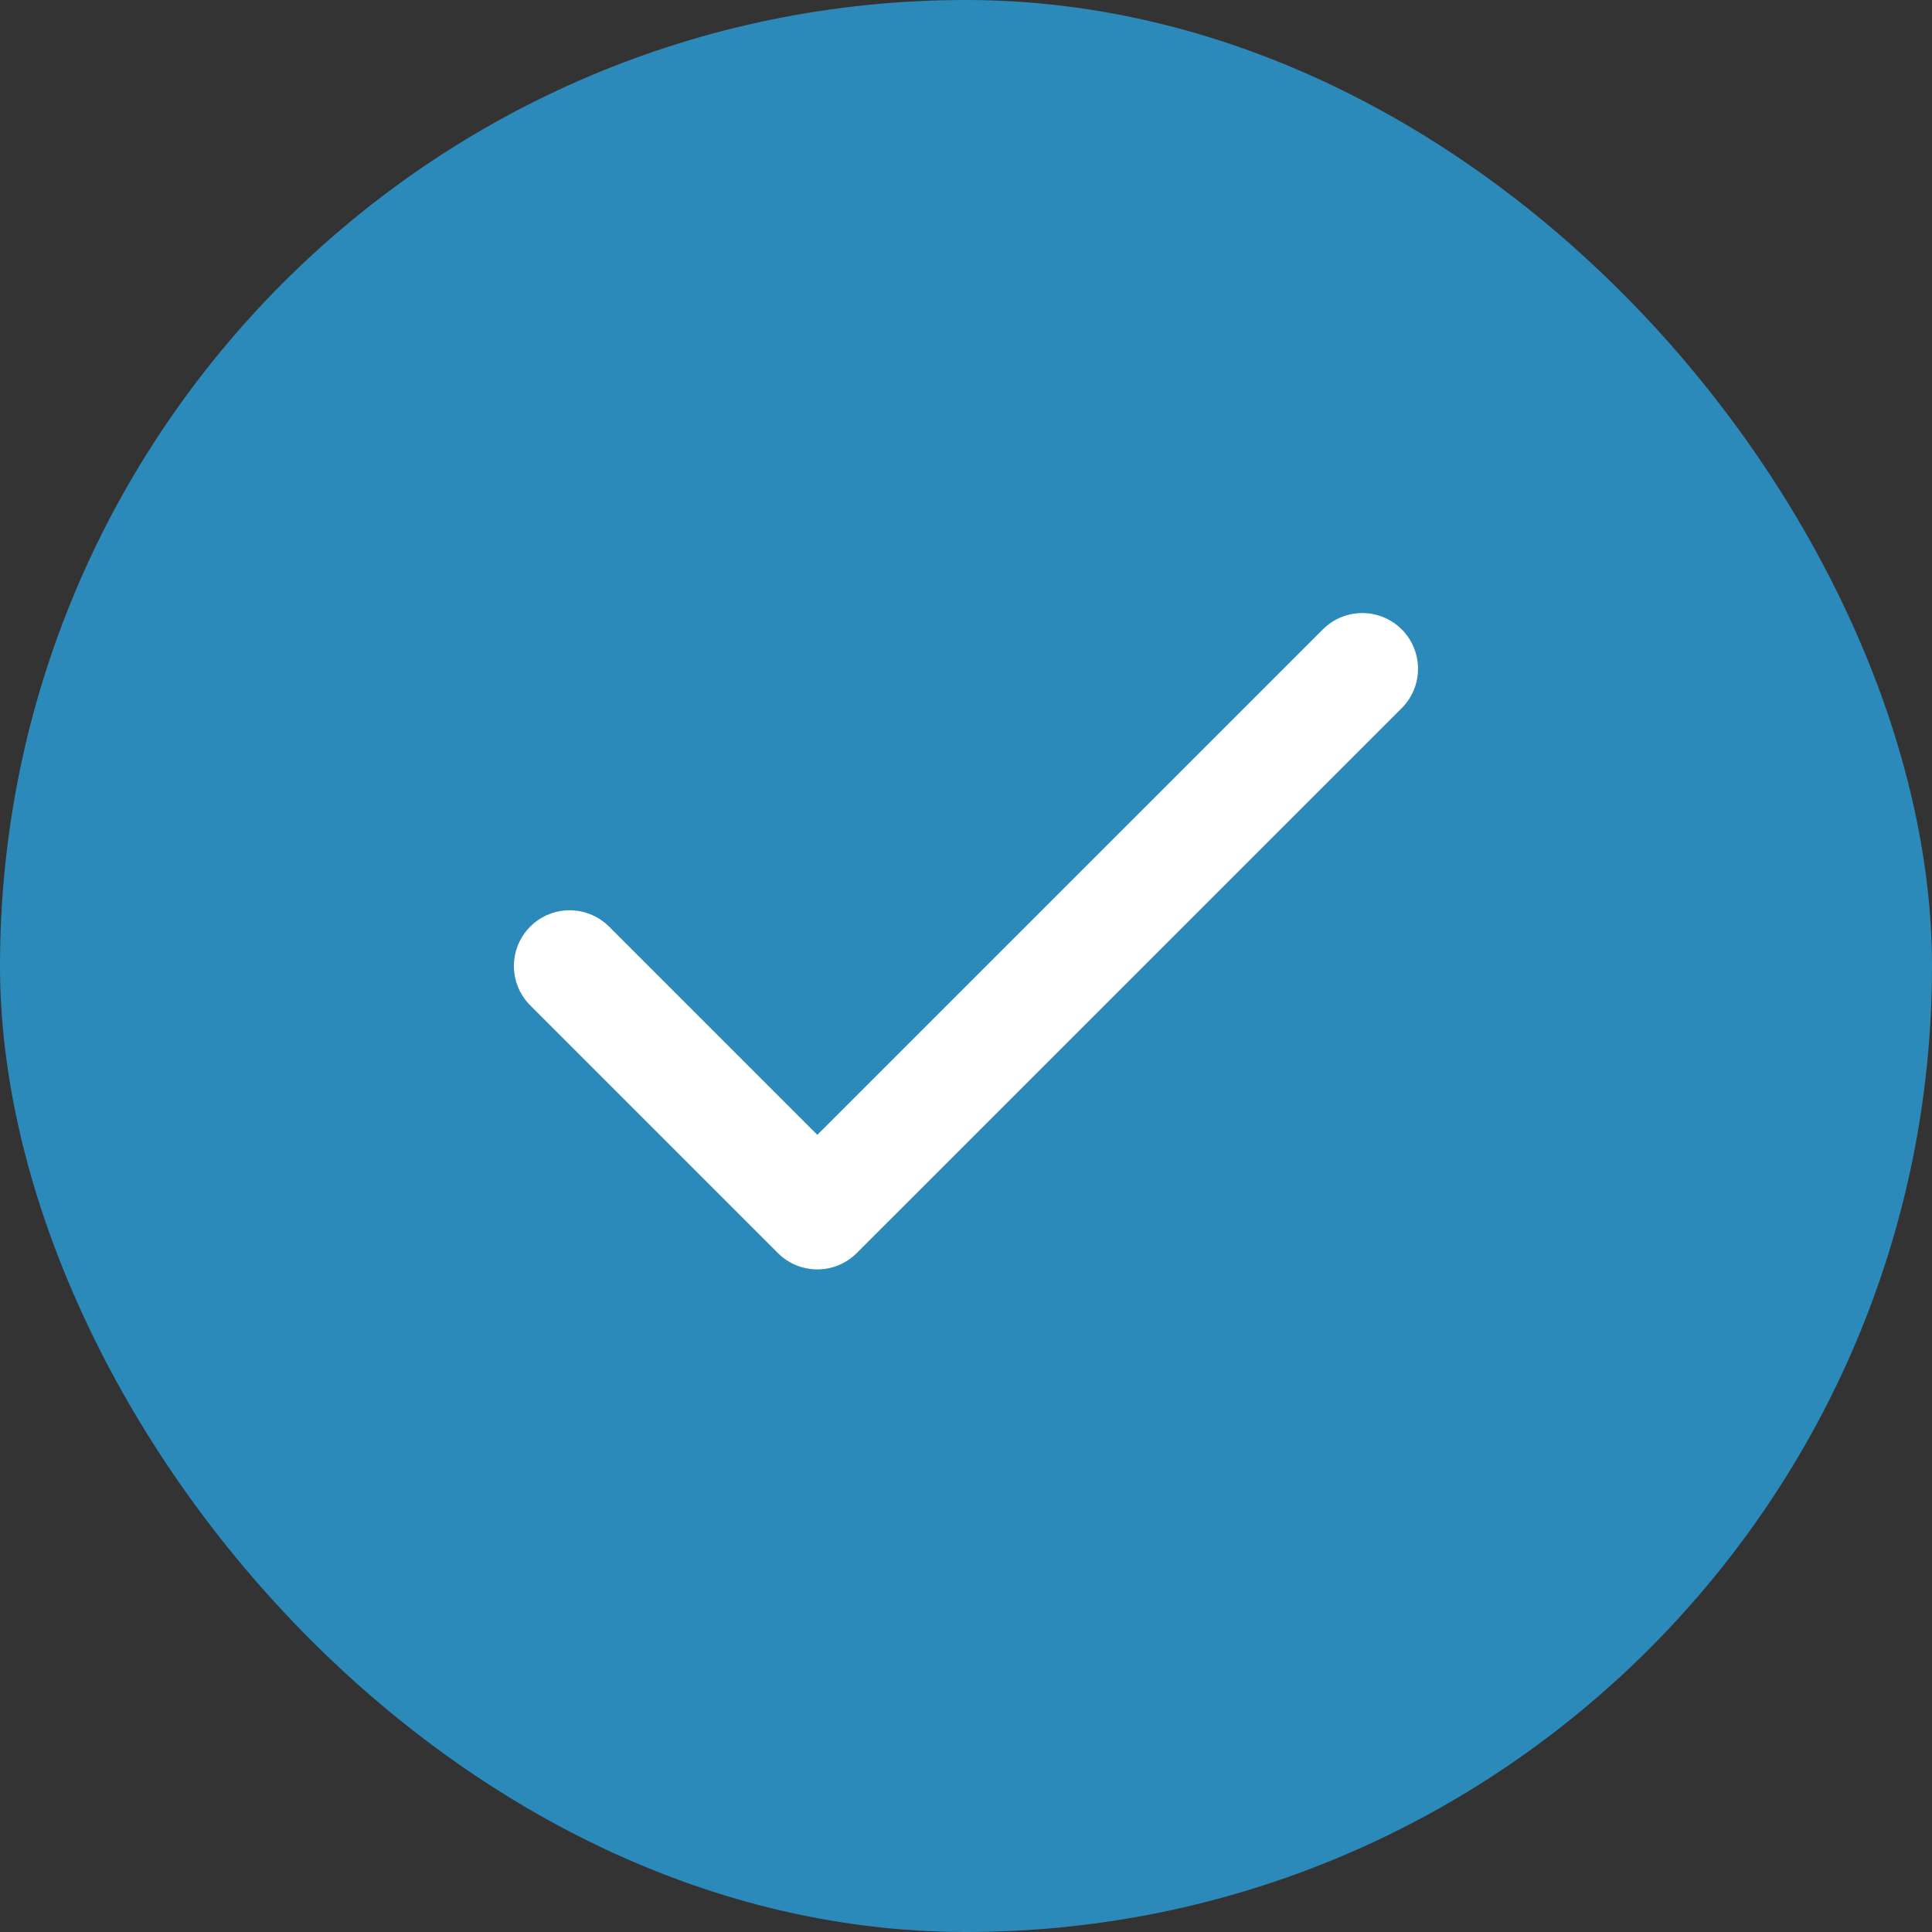
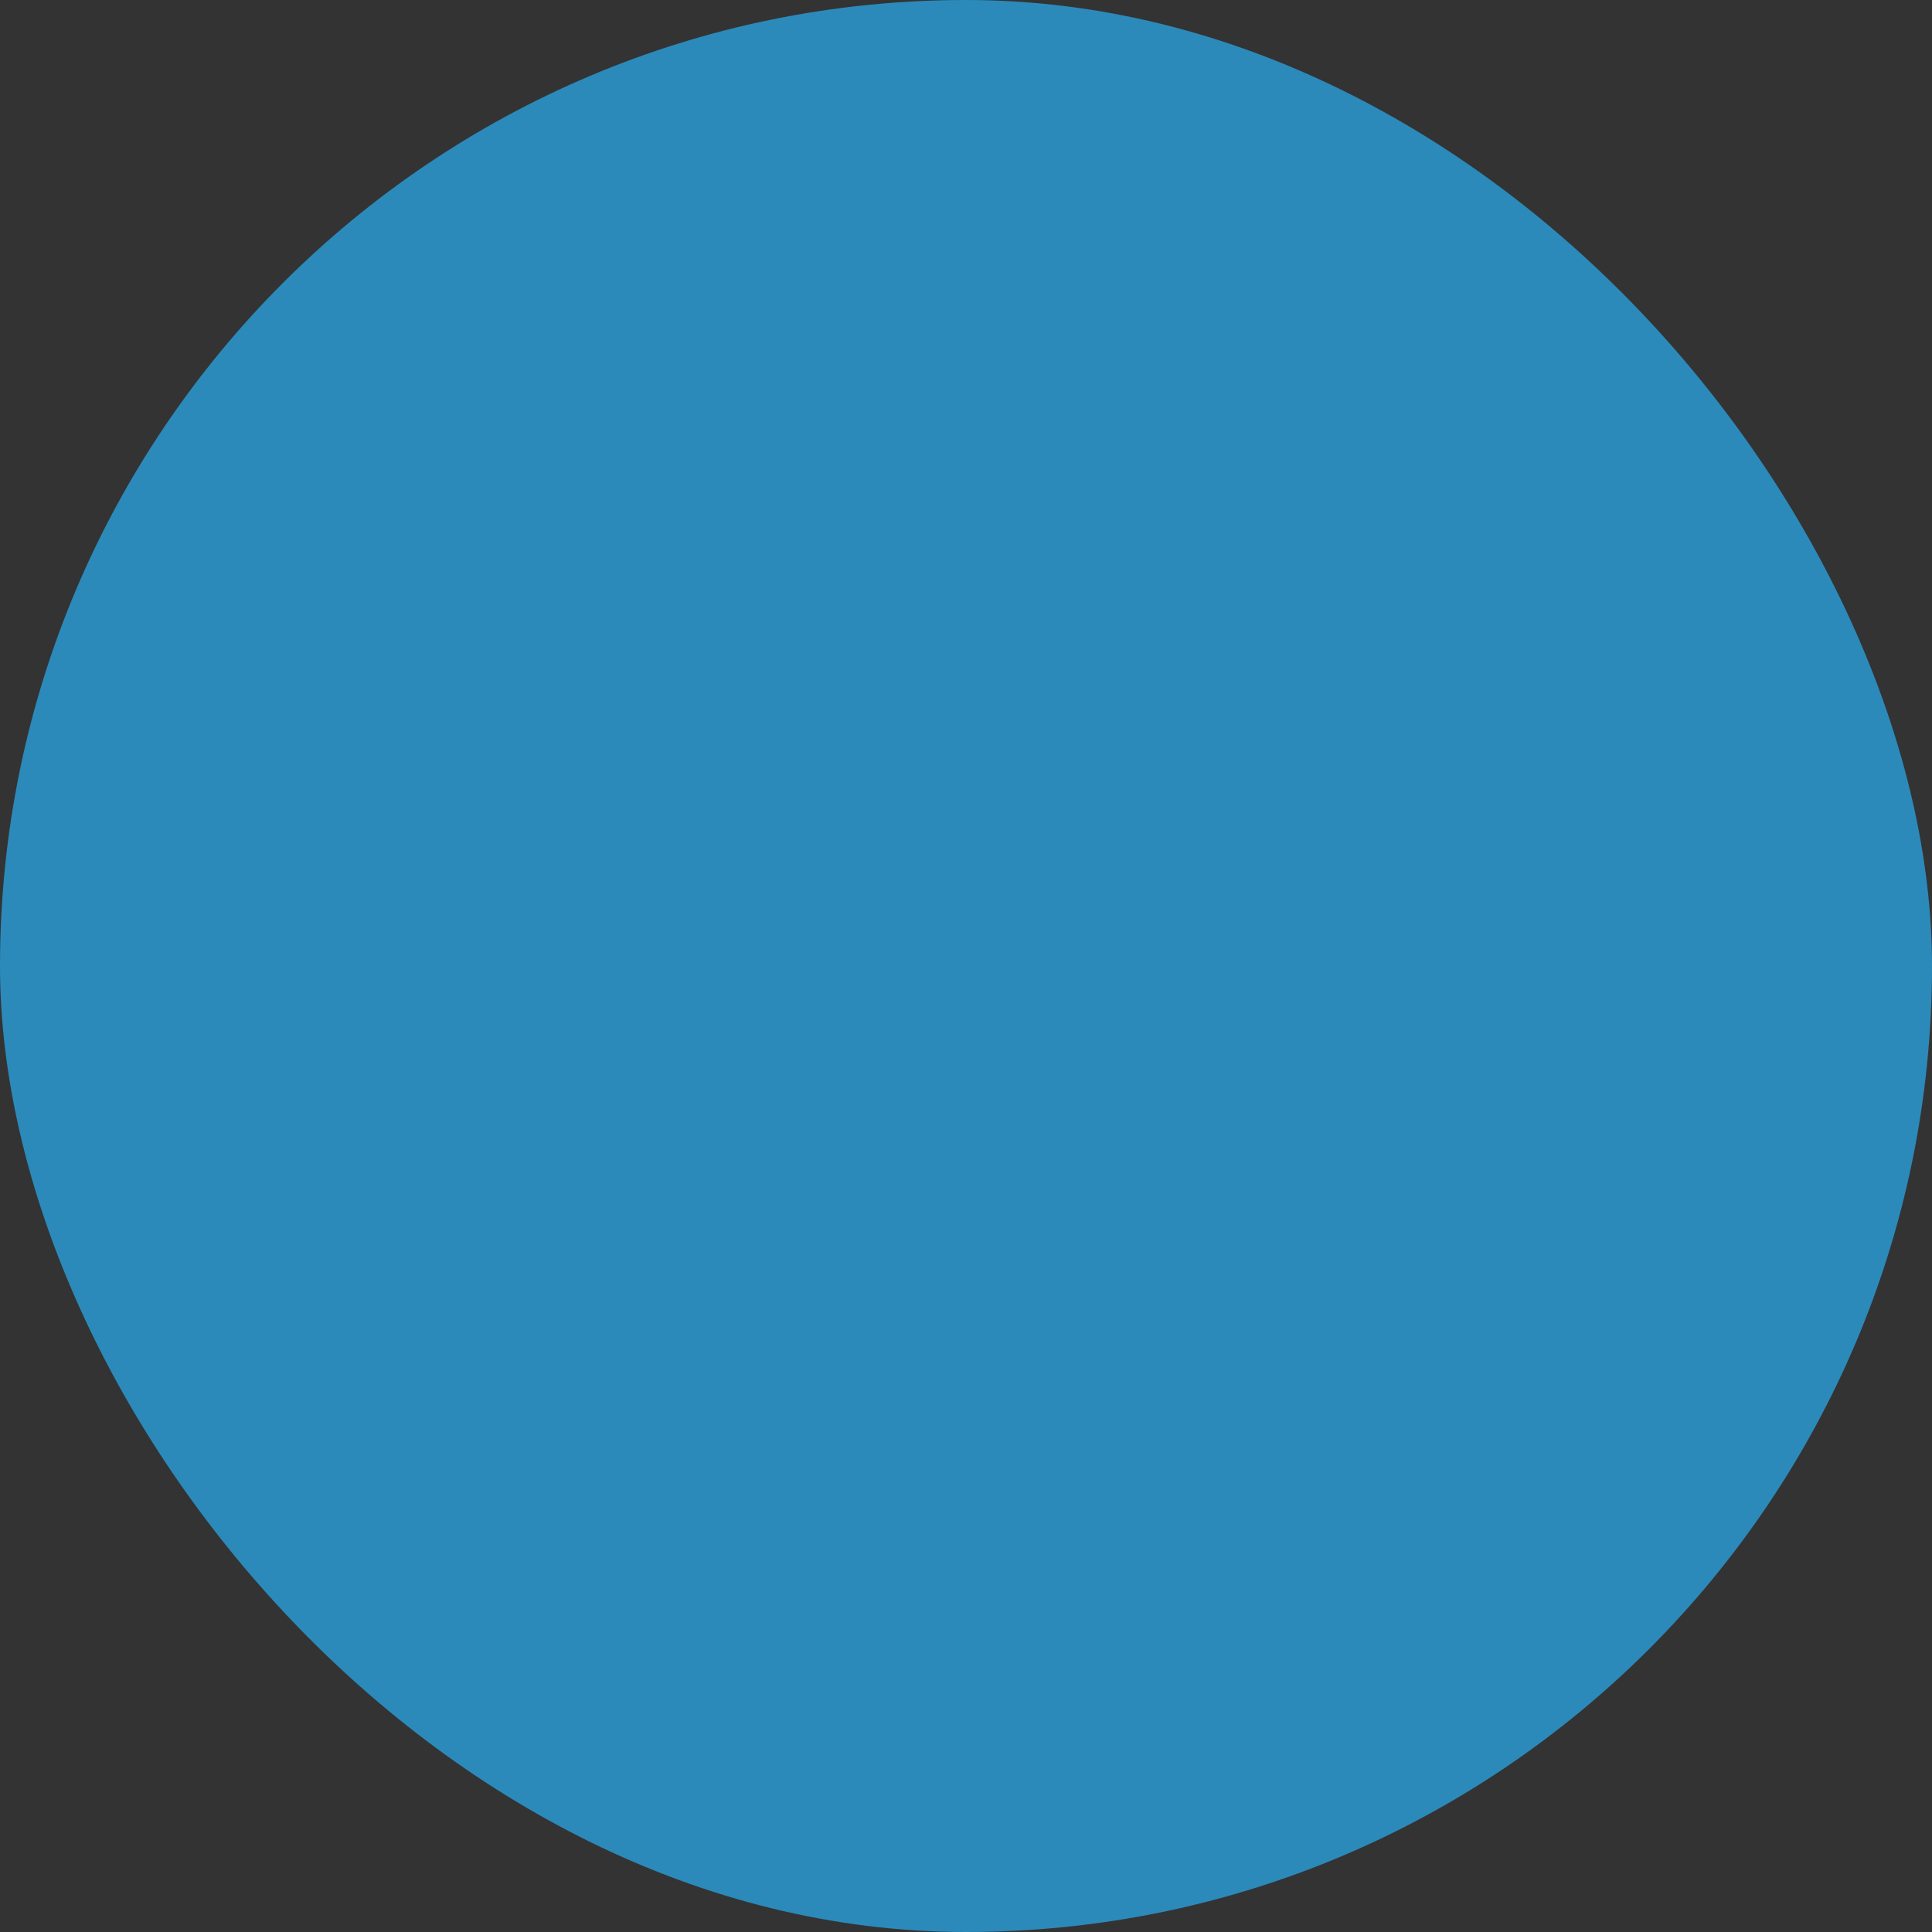
<svg xmlns="http://www.w3.org/2000/svg" width="26" height="26" viewBox="0 0 26 26" fill="none">
  <rect x="0" y="0" width="26" height="26" fill="#333333" stroke="none" />
  <rect width="26" height="26" rx="13" fill="#2B8ABA" />
-   <path d="M18.333 9L10.999 16.333L7.666 13" stroke="white" stroke-width="1.5" stroke-linecap="round" stroke-linejoin="round" />
</svg>